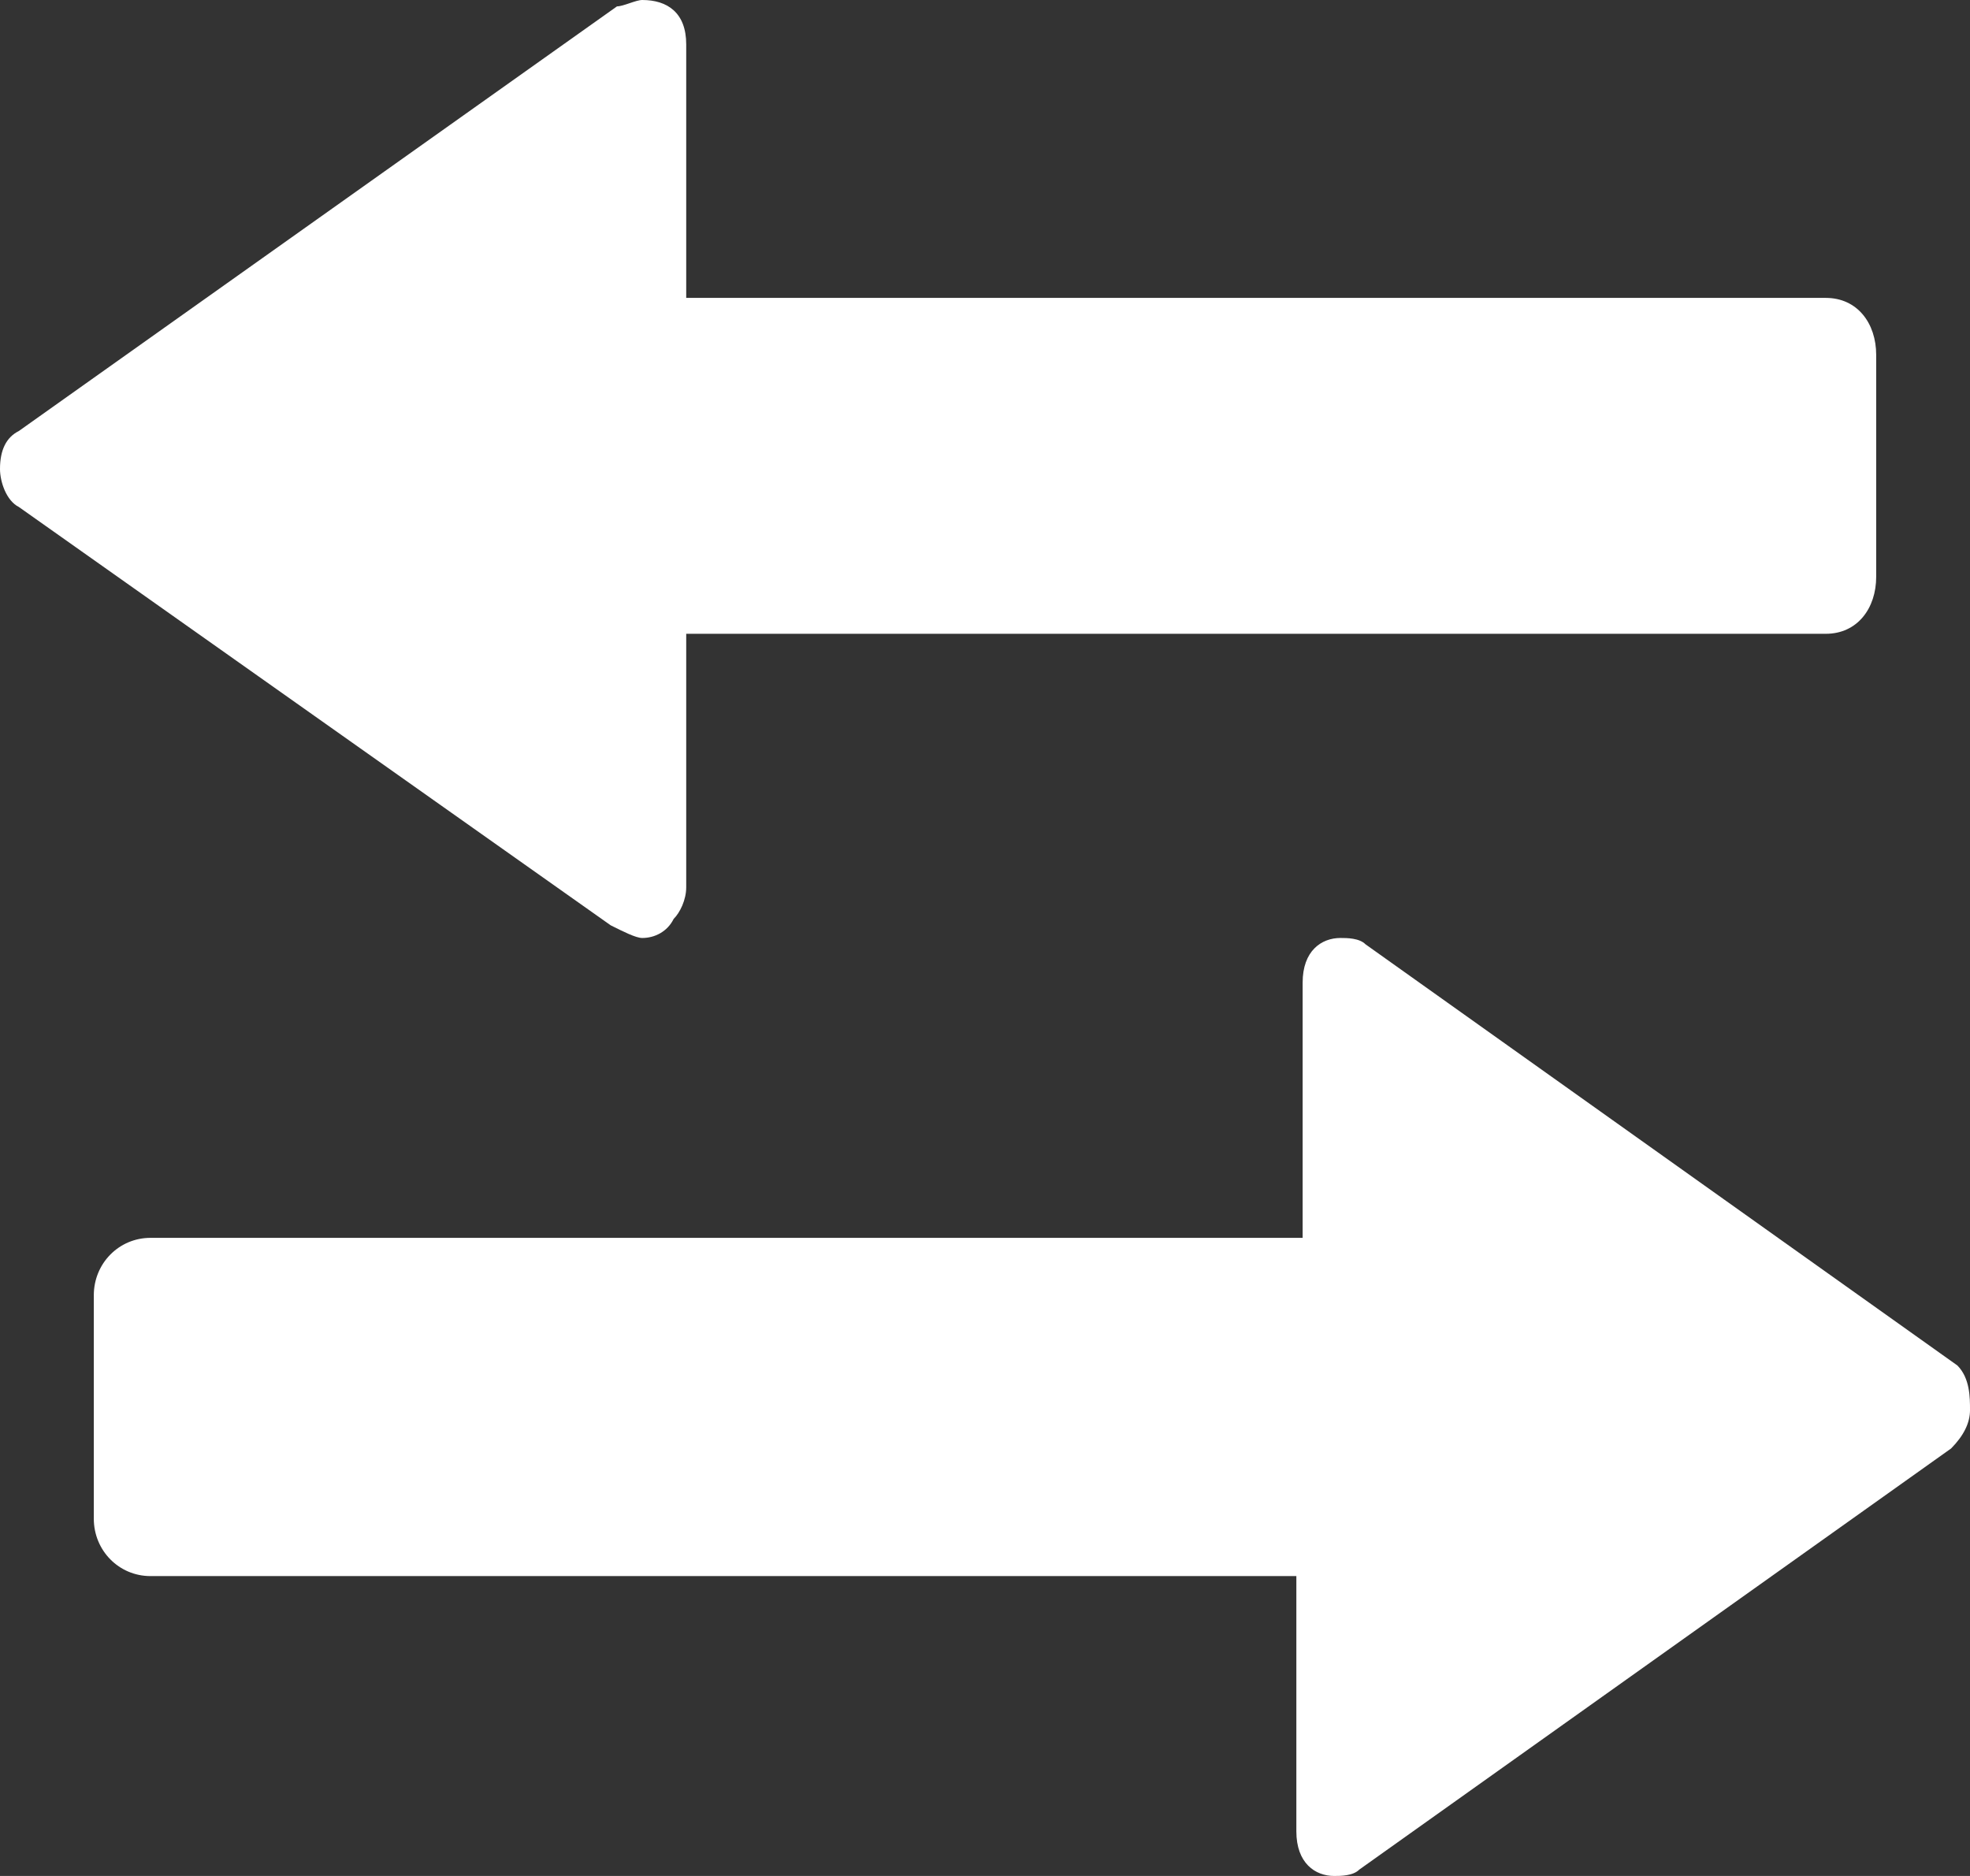
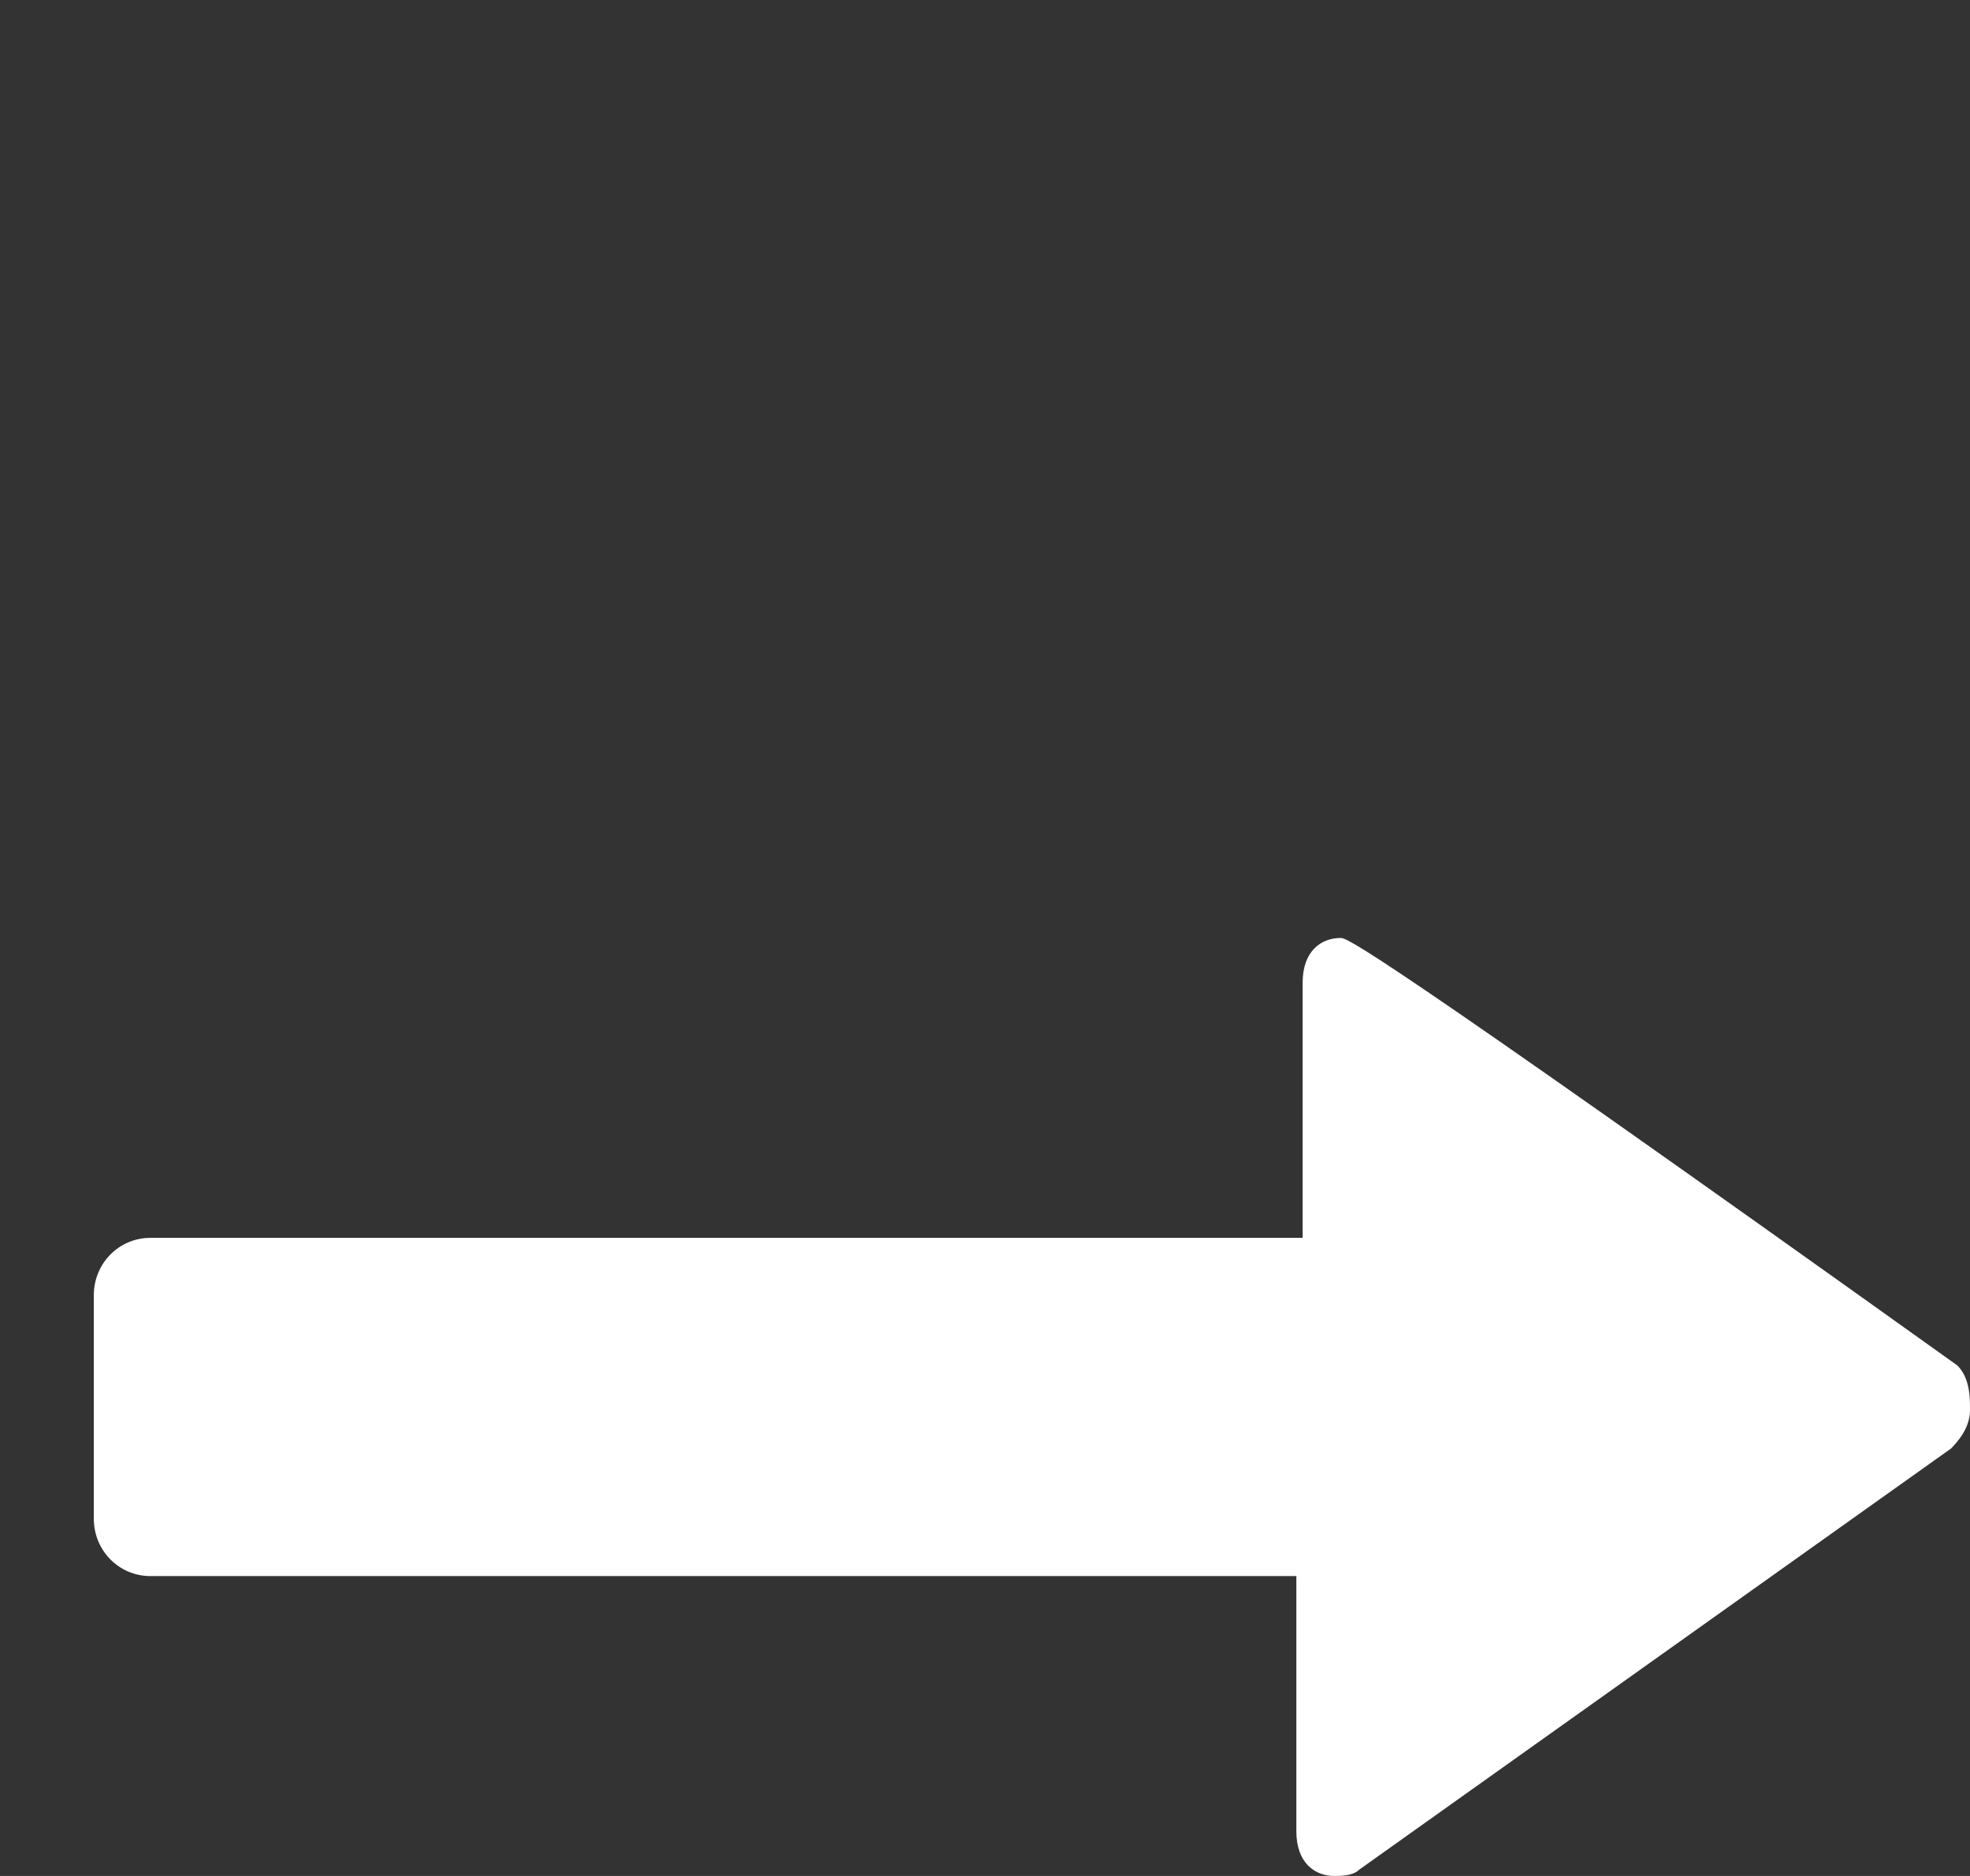
<svg xmlns="http://www.w3.org/2000/svg" width="21" height="20" viewBox="0 0 21 20" fill="none">
  <rect x="0" y="0" width="21" height="20" fill="#333333" stroke="none" />
-   <path d="M20.866 14.558L14.557 10.068C14.49 10 14.356 10 14.289 10C14.087 10 13.886 10.136 13.886 10.476V13.197H1.604C1.268 13.197 1 13.469 1 13.809V16.191C1 16.531 1.268 16.803 1.604 16.803H13.819V19.524C13.819 19.864 14.02 20 14.222 20C14.289 20 14.423 20 14.49 19.932L20.799 15.442C20.933 15.306 21 15.17 21 15.034C21 14.898 21 14.694 20.866 14.558Z" fill="white" />
-   <path d="M6.846 10C6.98 10 7.114 9.932 7.181 9.797C7.248 9.73 7.315 9.595 7.315 9.459V6.757H19.463C19.799 6.757 20 6.486 20 6.149V3.784C20 3.446 19.799 3.176 19.463 3.176H7.315V0.473C7.315 0.135 7.114 0 6.846 0C6.779 0 6.644 0.068 6.577 0.068L0.201 4.595C0.067 4.662 0 4.797 0 5C0 5.135 0.067 5.338 0.201 5.405L6.51 9.865C6.644 9.932 6.779 10 6.846 10Z" fill="white" />
+   <path d="M20.866 14.558C14.49 10 14.356 10 14.289 10C14.087 10 13.886 10.136 13.886 10.476V13.197H1.604C1.268 13.197 1 13.469 1 13.809V16.191C1 16.531 1.268 16.803 1.604 16.803H13.819V19.524C13.819 19.864 14.02 20 14.222 20C14.289 20 14.423 20 14.49 19.932L20.799 15.442C20.933 15.306 21 15.17 21 15.034C21 14.898 21 14.694 20.866 14.558Z" fill="white" />
</svg>